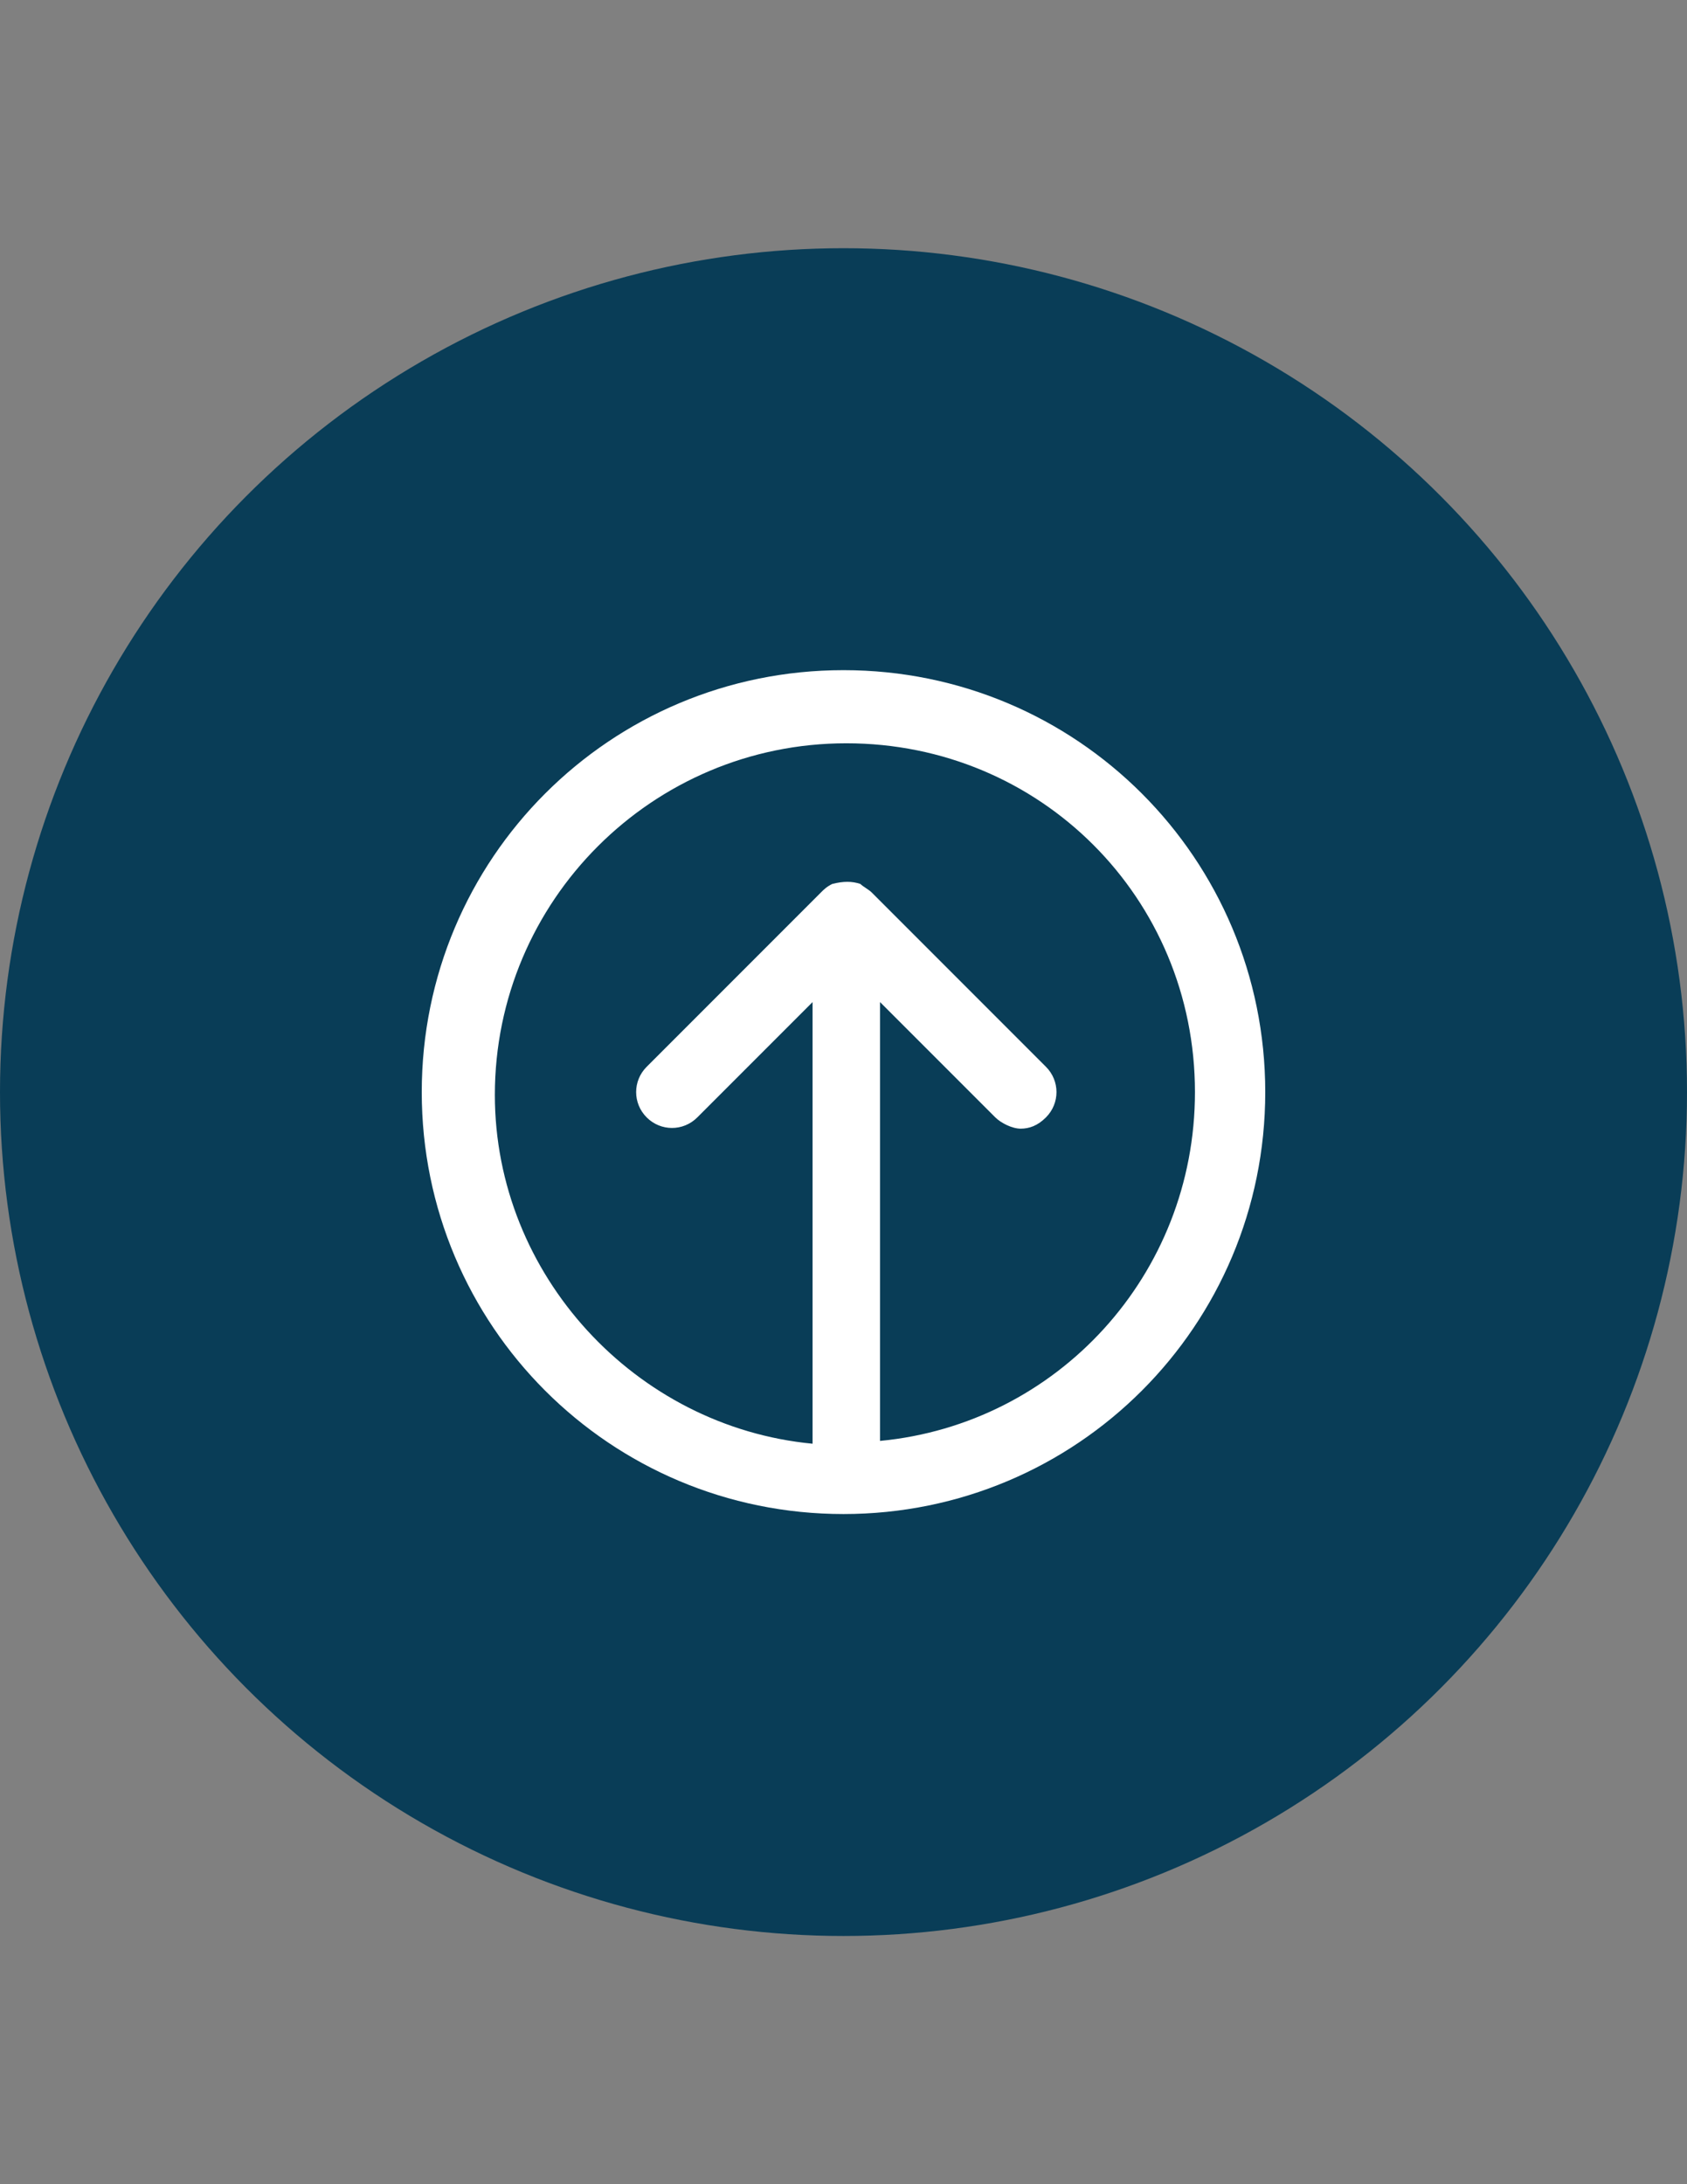
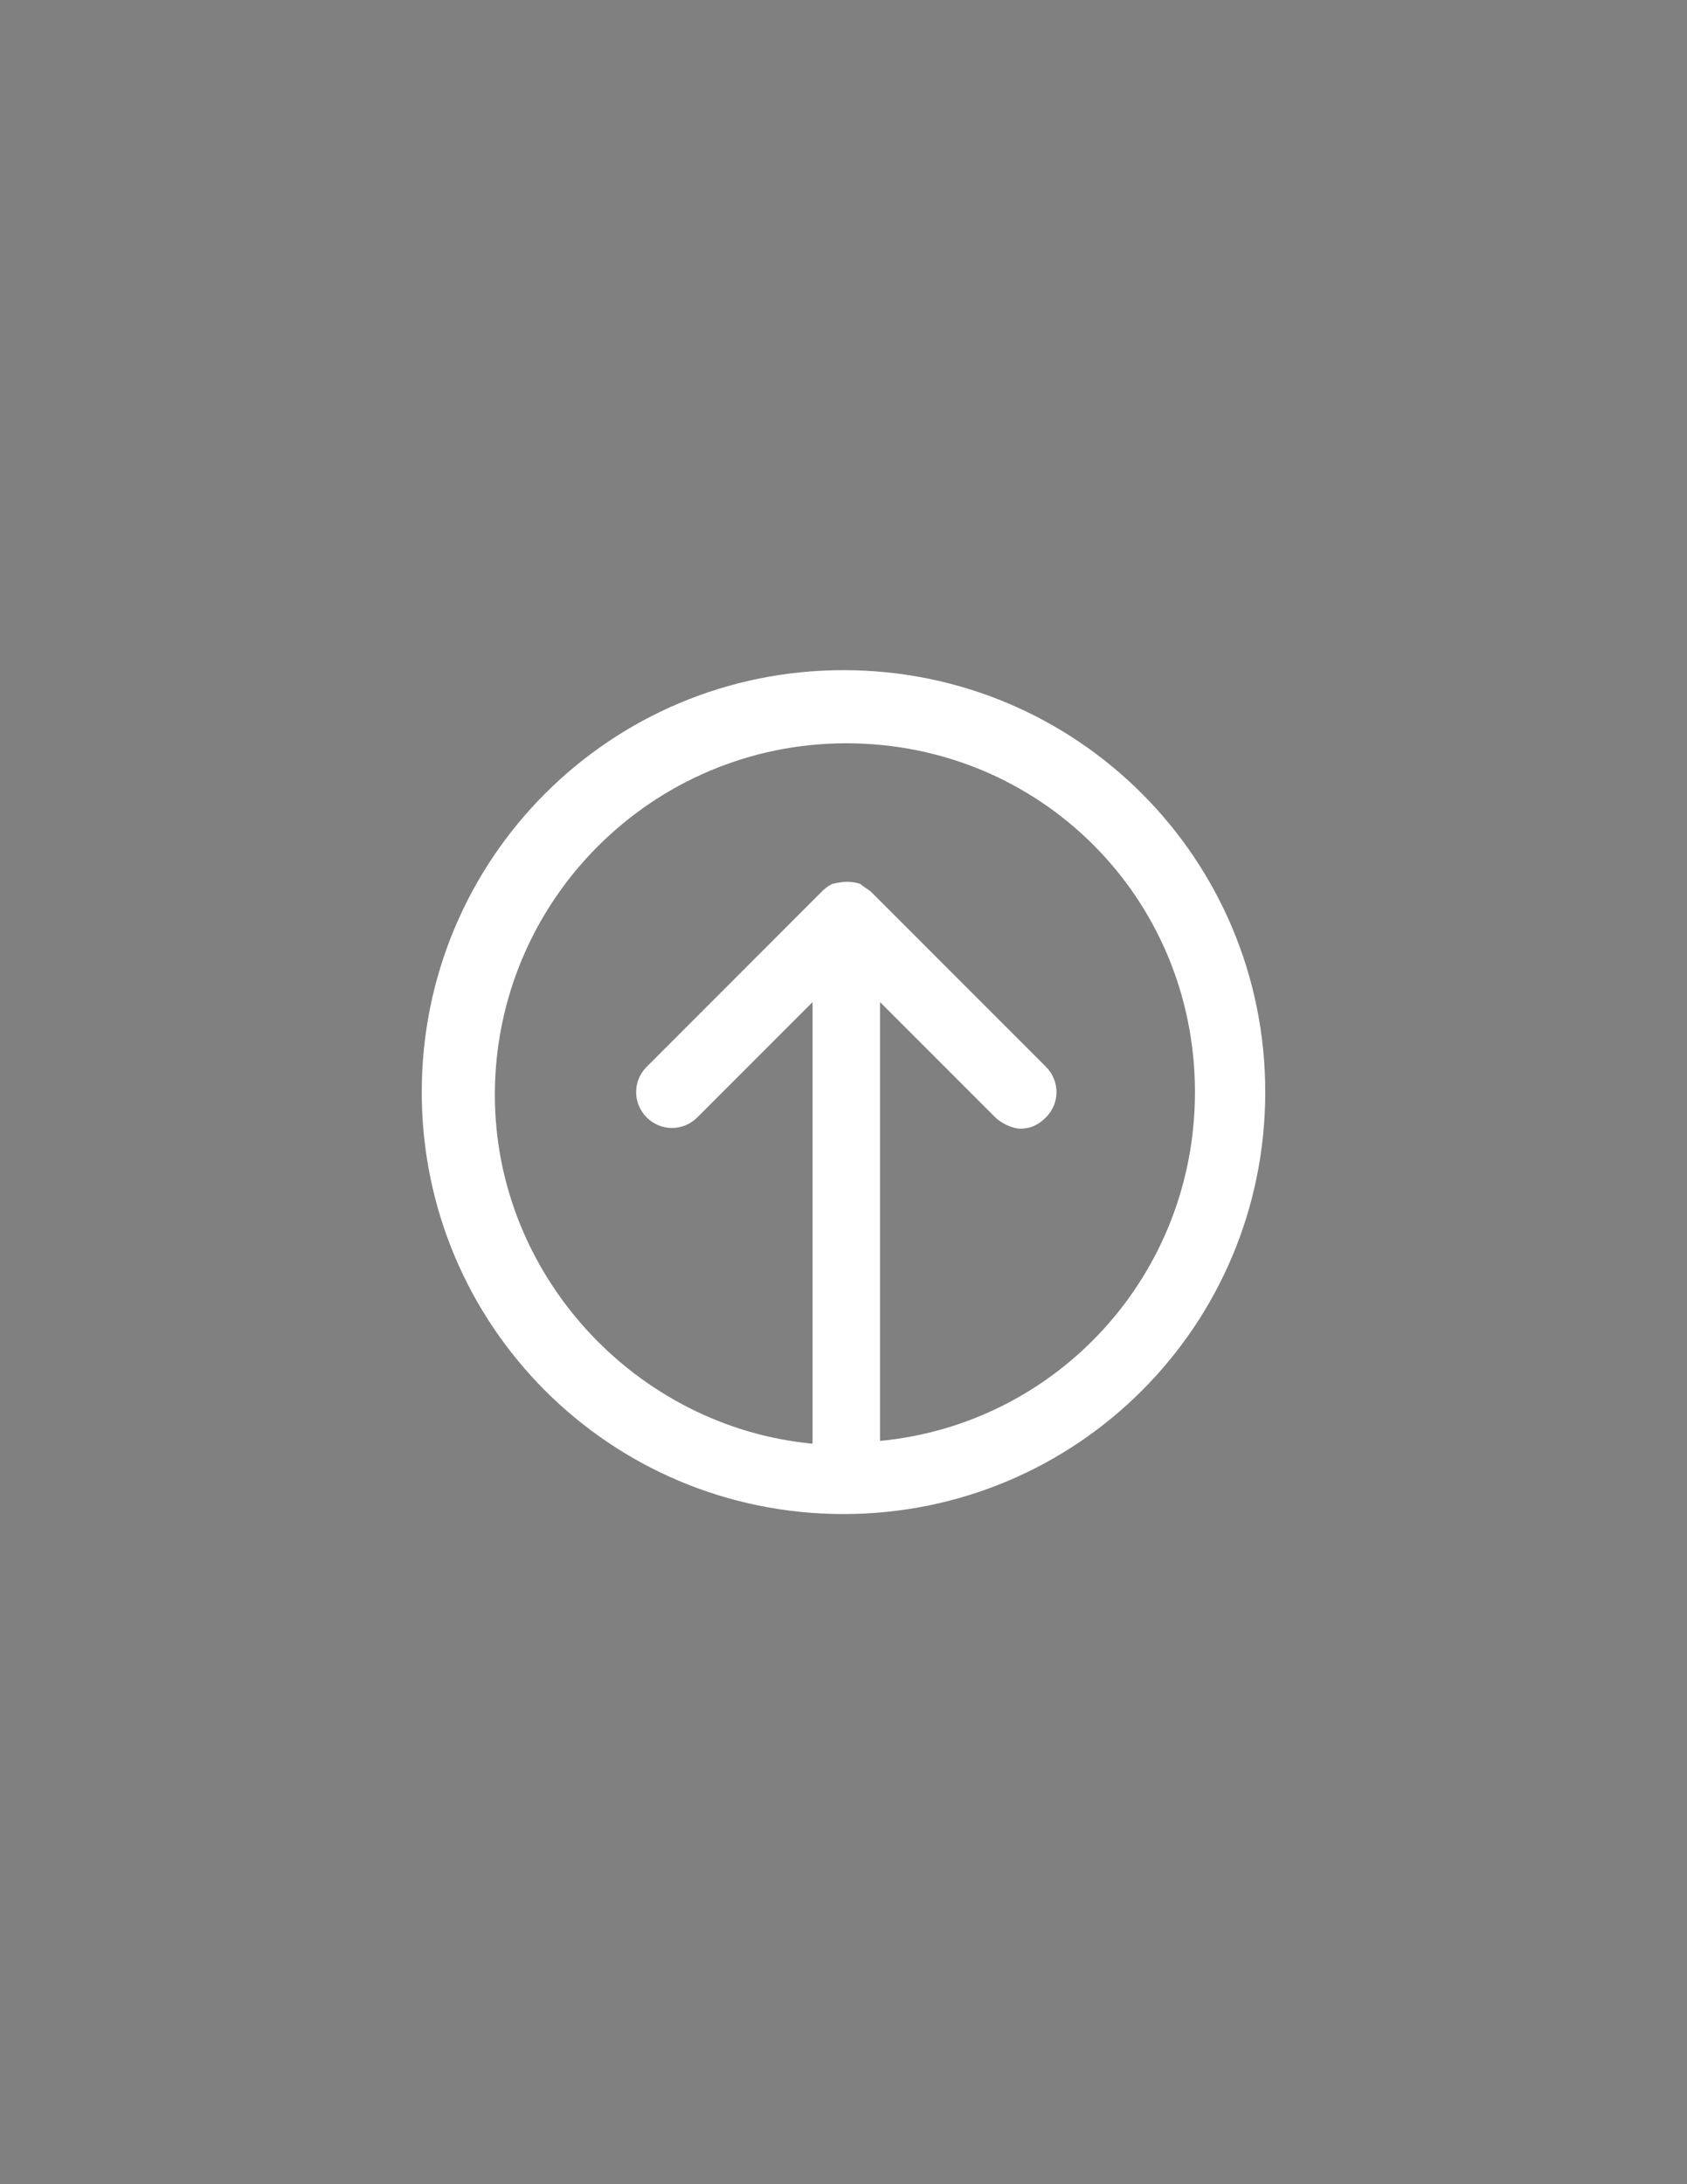
<svg xmlns="http://www.w3.org/2000/svg" version="1.1" id="content" x="0px" y="0px" width="612px" height="792px" viewBox="0 0 612 792" enable-background="new 0 0 612 792" xml:space="preserve">
  <rect x="0" y="0" width="612" height="792" fill="#808080" stroke="none" />
  <g>
-     <circle fill="#093D57" cx="306" cy="396" r="306" />
    <path fill="#FFFFFF" d="M306,243c-84.66,0-153,68.34-153,153s68.34,153,153,153s153-68.34,153-153S390.66,243,306,243z    M319.26,522.48V363.36l41.82,41.82c2.04,2.04,6.12,4.08,9.18,4.08s6.12-1.02,9.18-4.08c5.1-5.1,5.1-13.26,0-18.36l-63.24-63.24   c-1.02-1.02-3.06-2.04-4.08-3.06c-3.06-1.02-6.12-1.02-10.2,0c-2.04,1.02-3.06,2.04-4.08,3.06l-63.24,63.24   c-5.1,5.1-5.1,13.26,0,18.36c5.1,5.1,13.26,5.1,18.36,0l41.82-41.82V523.5c-64.26-6.12-115.26-61.2-115.26-126.48   c0-70.38,57.12-127.5,127.5-127.5S433.5,325.62,433.5,396C433.5,462.3,383.52,516.36,319.26,522.48z" />
  </g>
</svg>